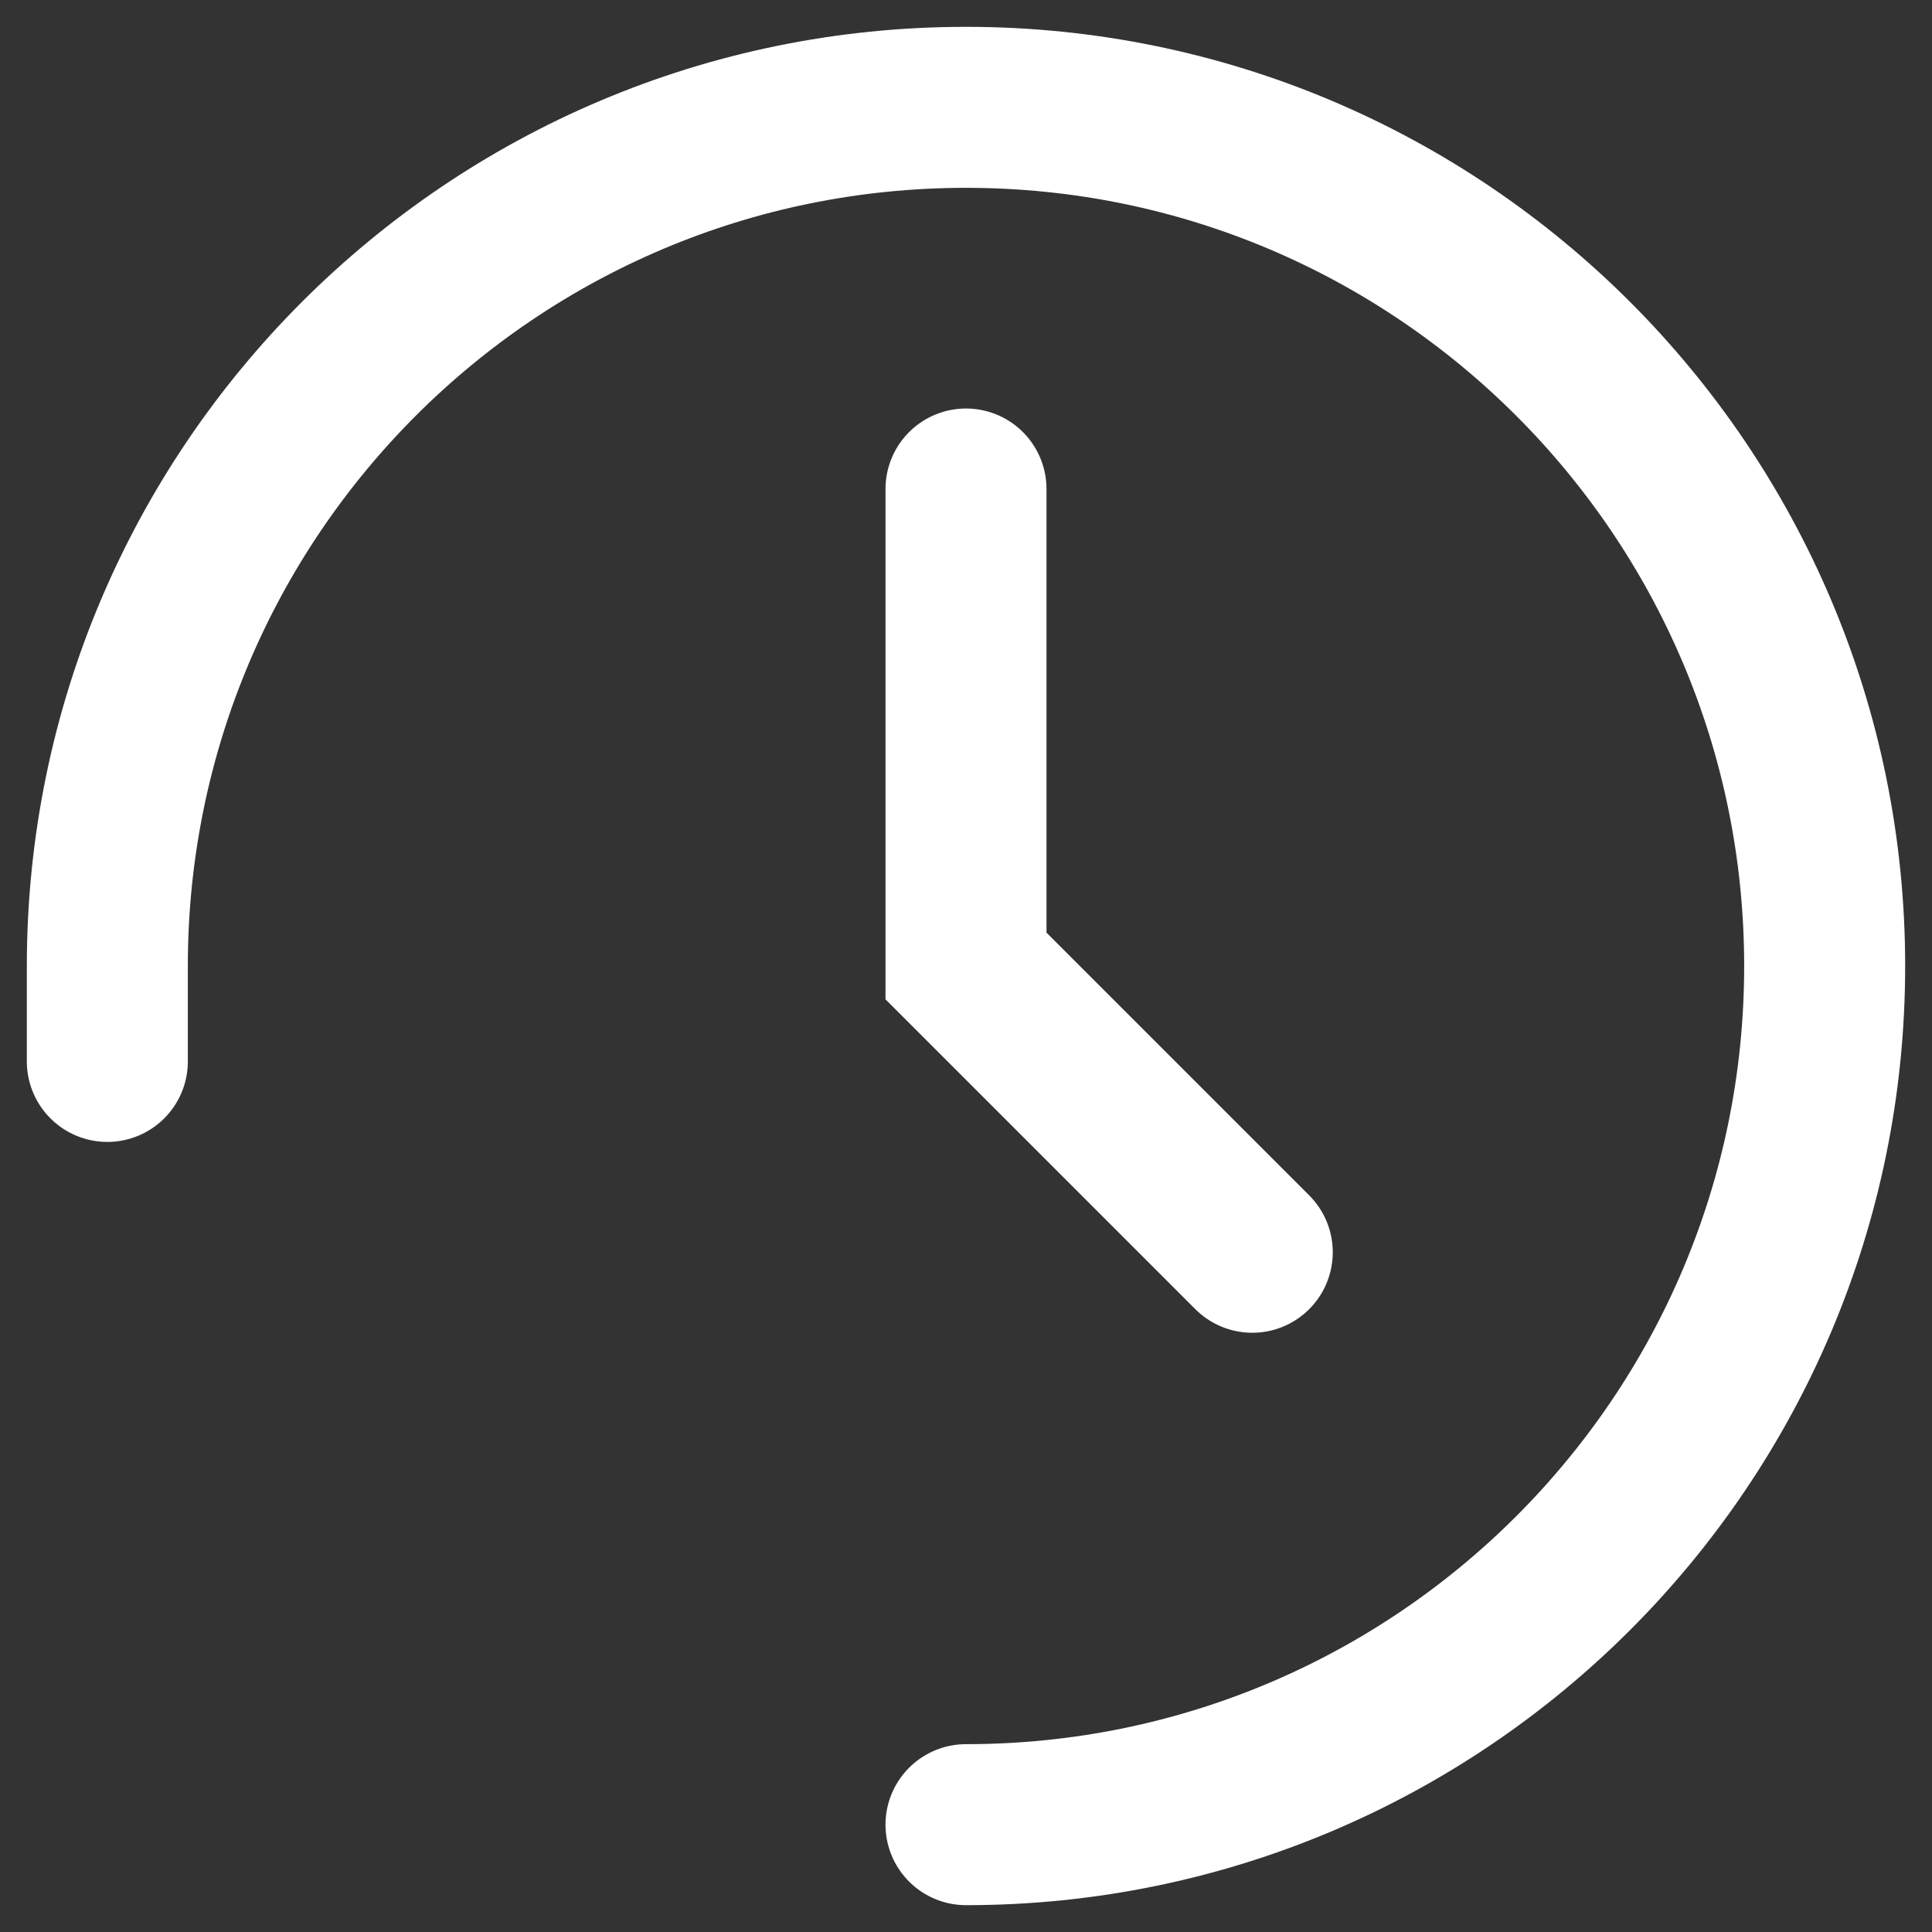
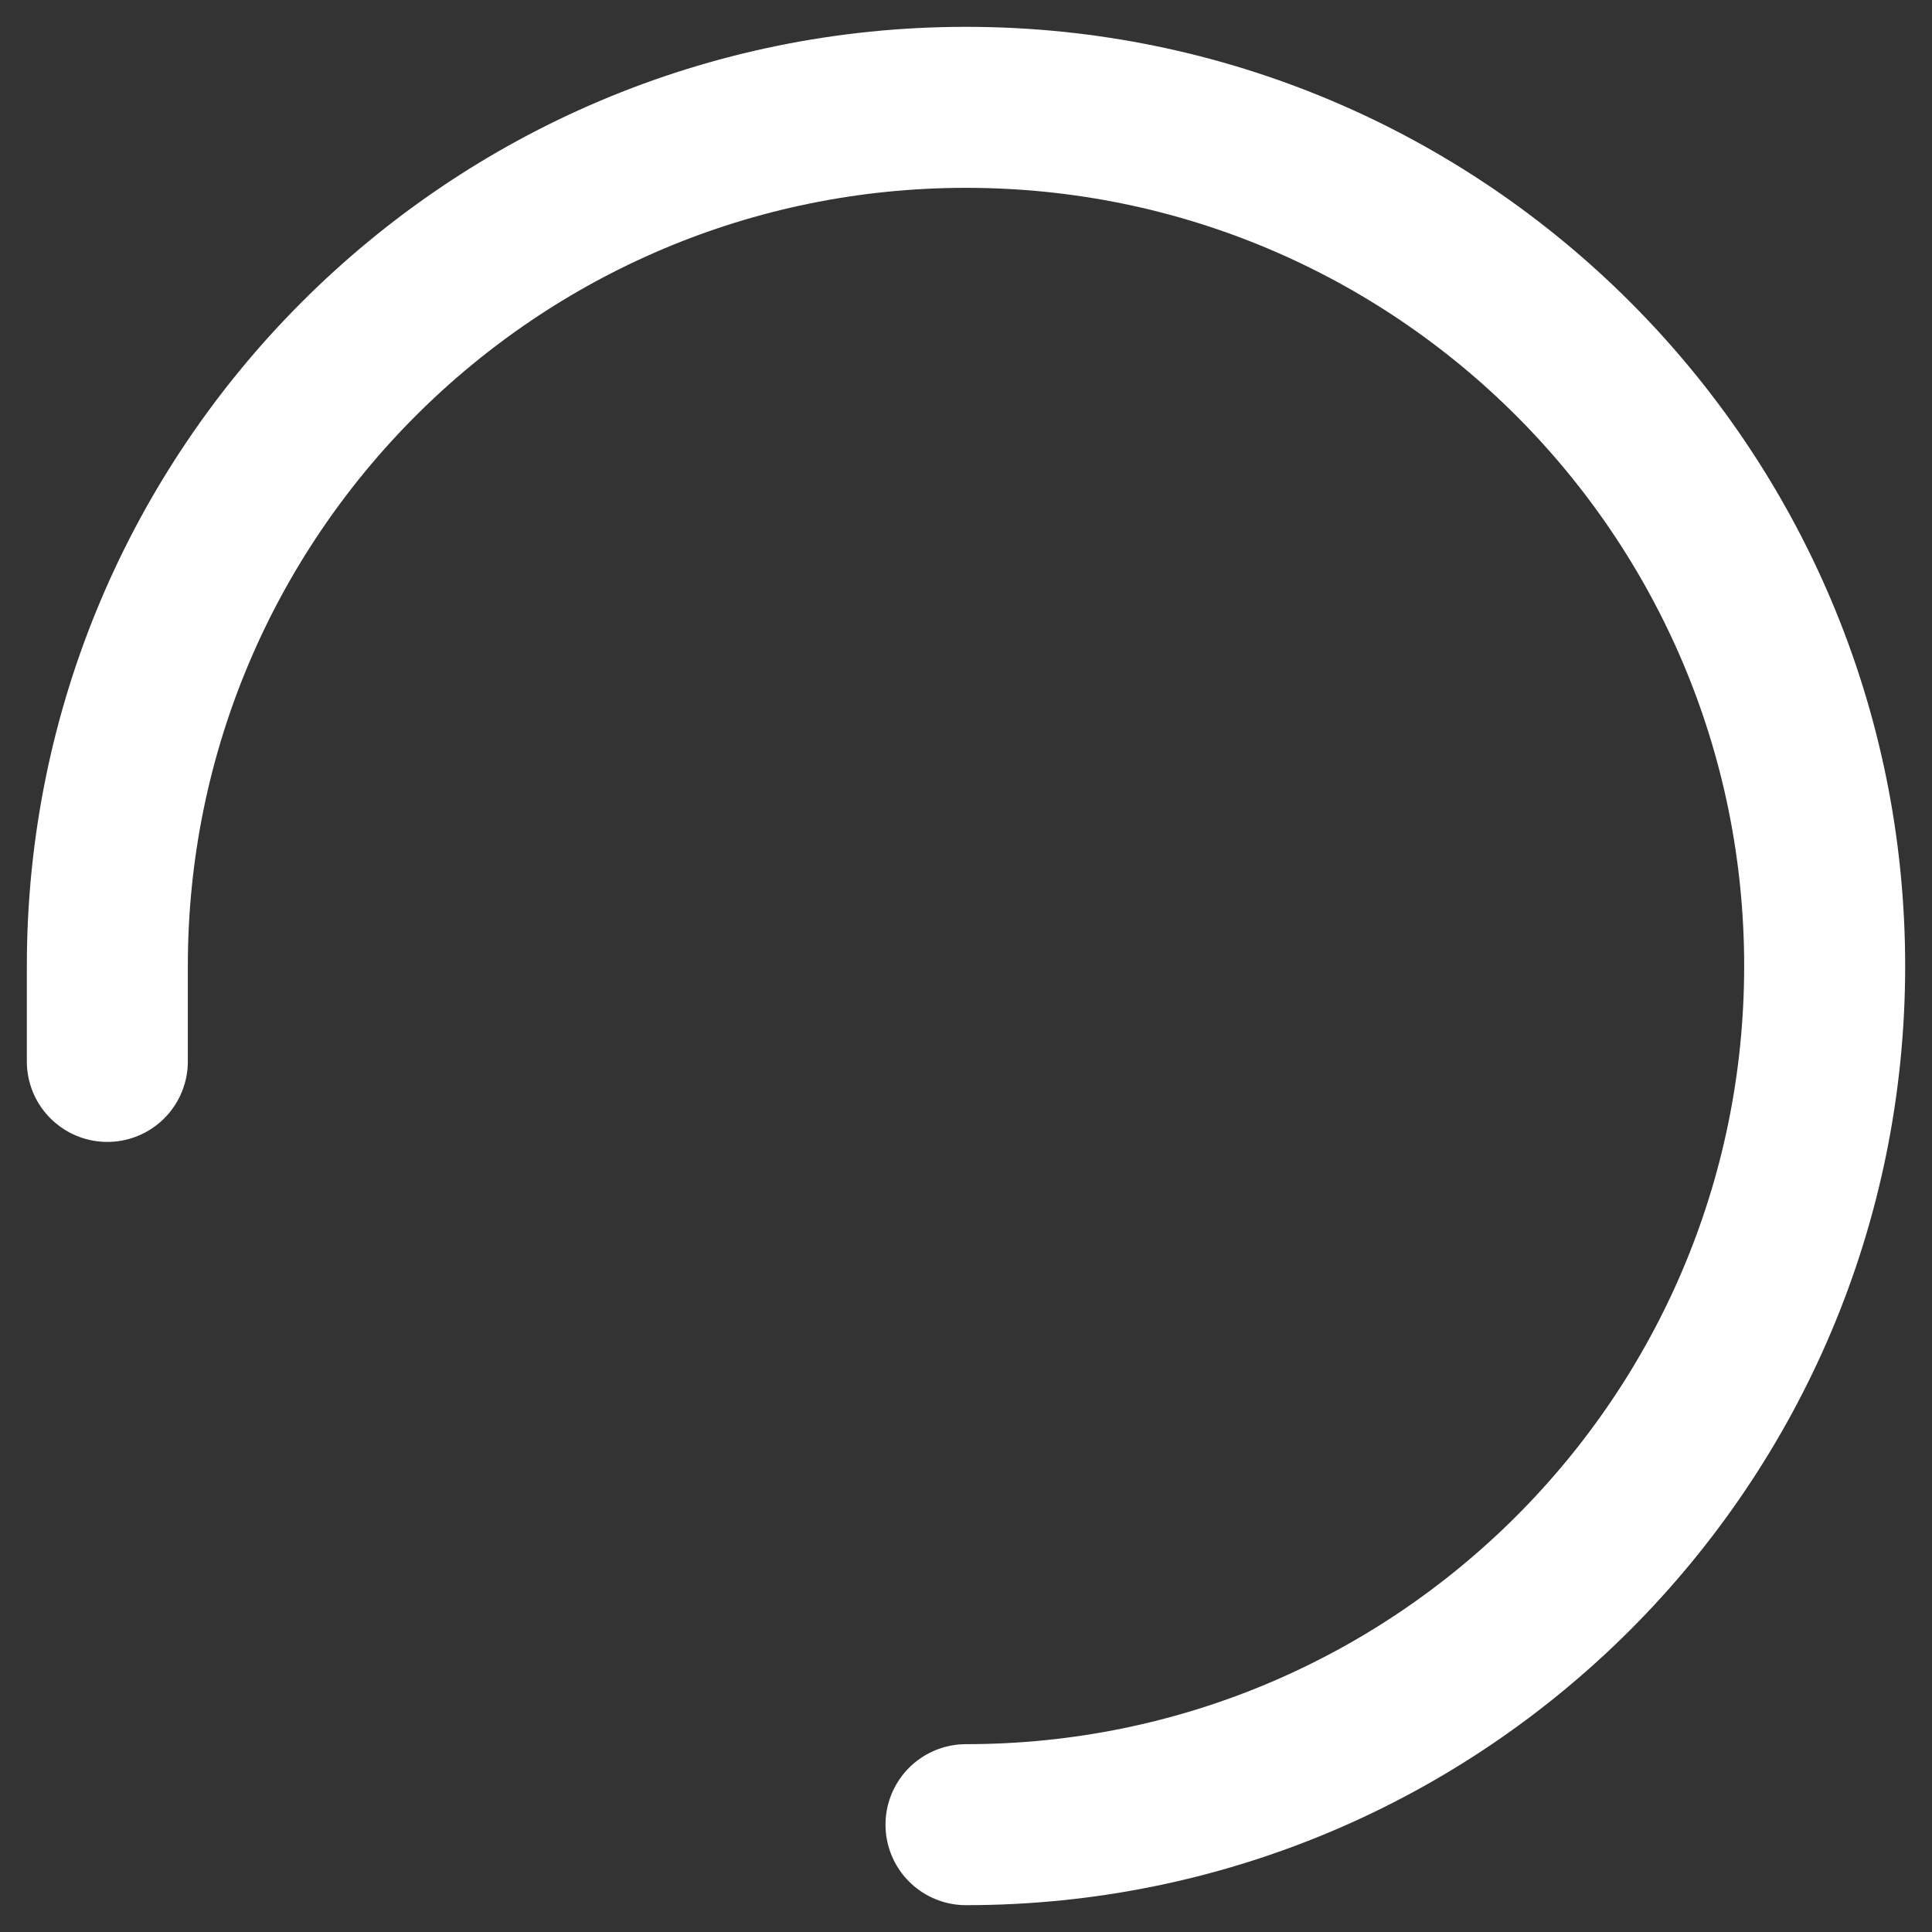
<svg xmlns="http://www.w3.org/2000/svg" preserveAspectRatio="none" width="100%" height="100%" overflow="visible" style="display: block;" viewBox="0 0 18 18" fill="none">
  <rect x="0" y="0" width="18" height="18" fill="#333333" stroke="none" />
  <g id="Group 1000001783">
-     <path id="Path 5" d="M9 4.556V9L11.667 11.667" stroke="white" stroke-width="1.5" stroke-linecap="round" />
    <path id="Oval" d="M9 17C13.418 17 17 13.418 17 9C17 4.582 13.418 1 9 1C4.582 1 1 4.582 1 9C1 8.967 1 9.889 1 9.889" stroke="white" stroke-width="1.5" stroke-linecap="round" />
  </g>
</svg>